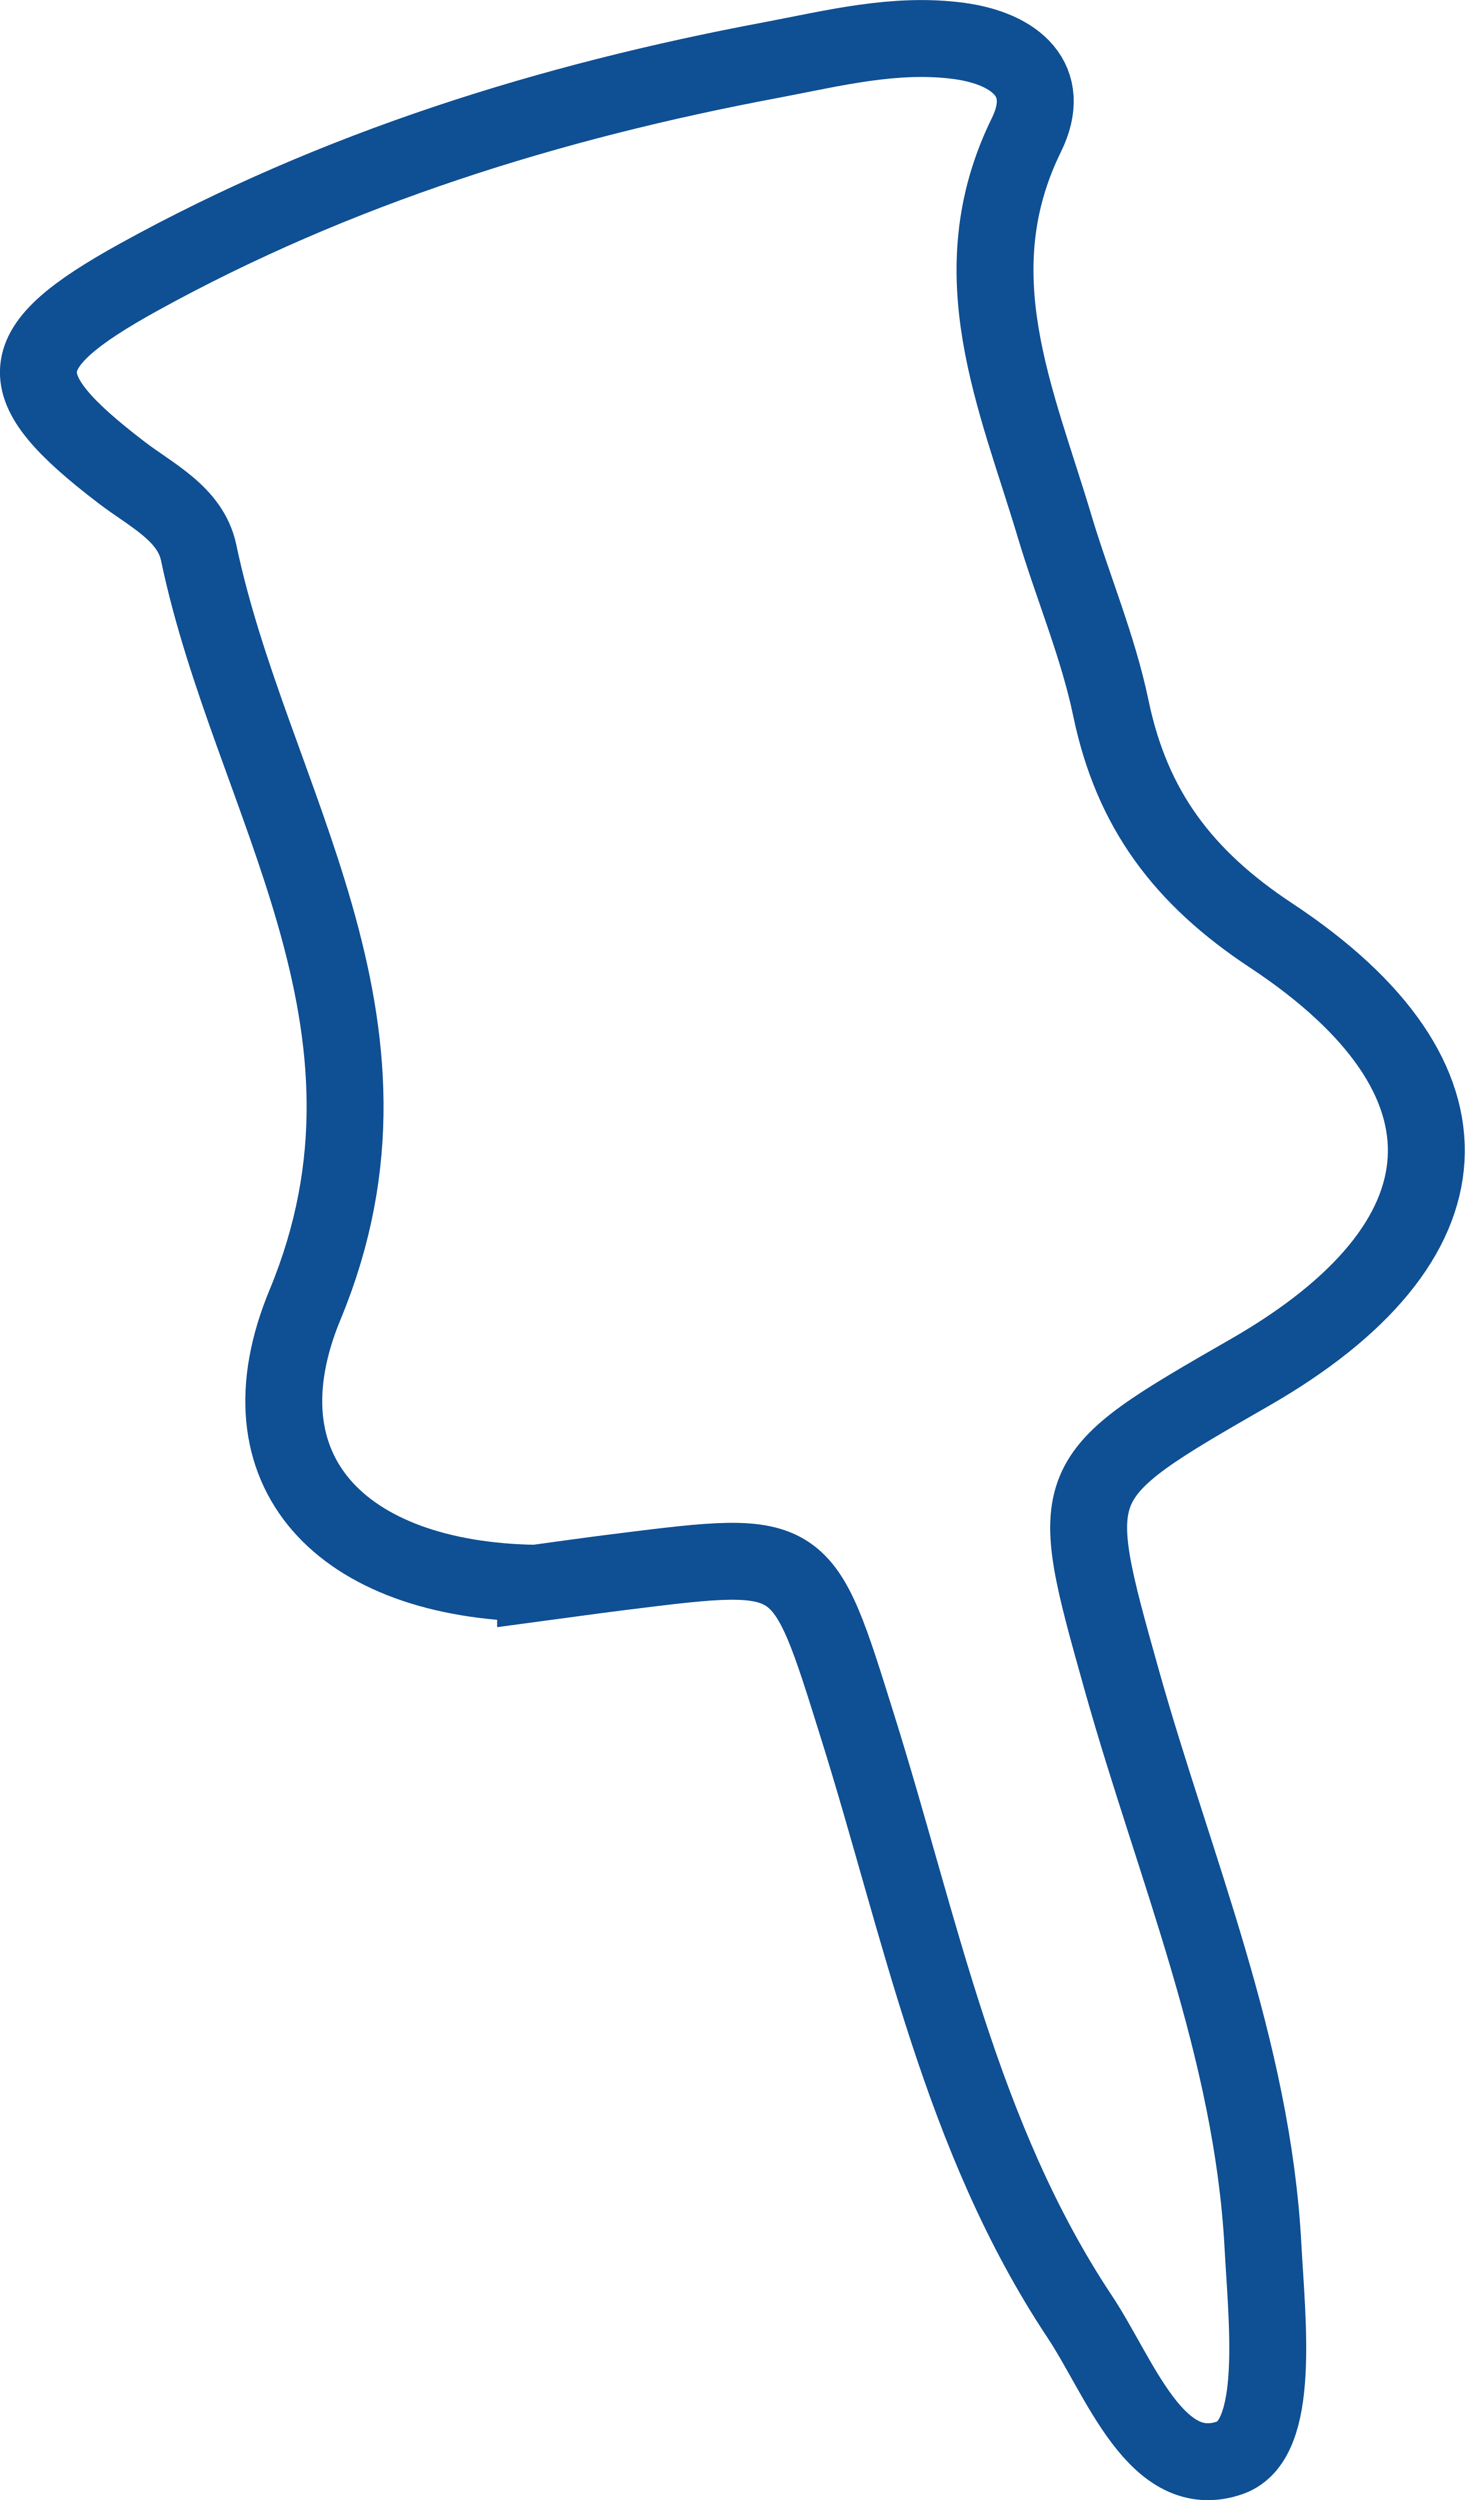
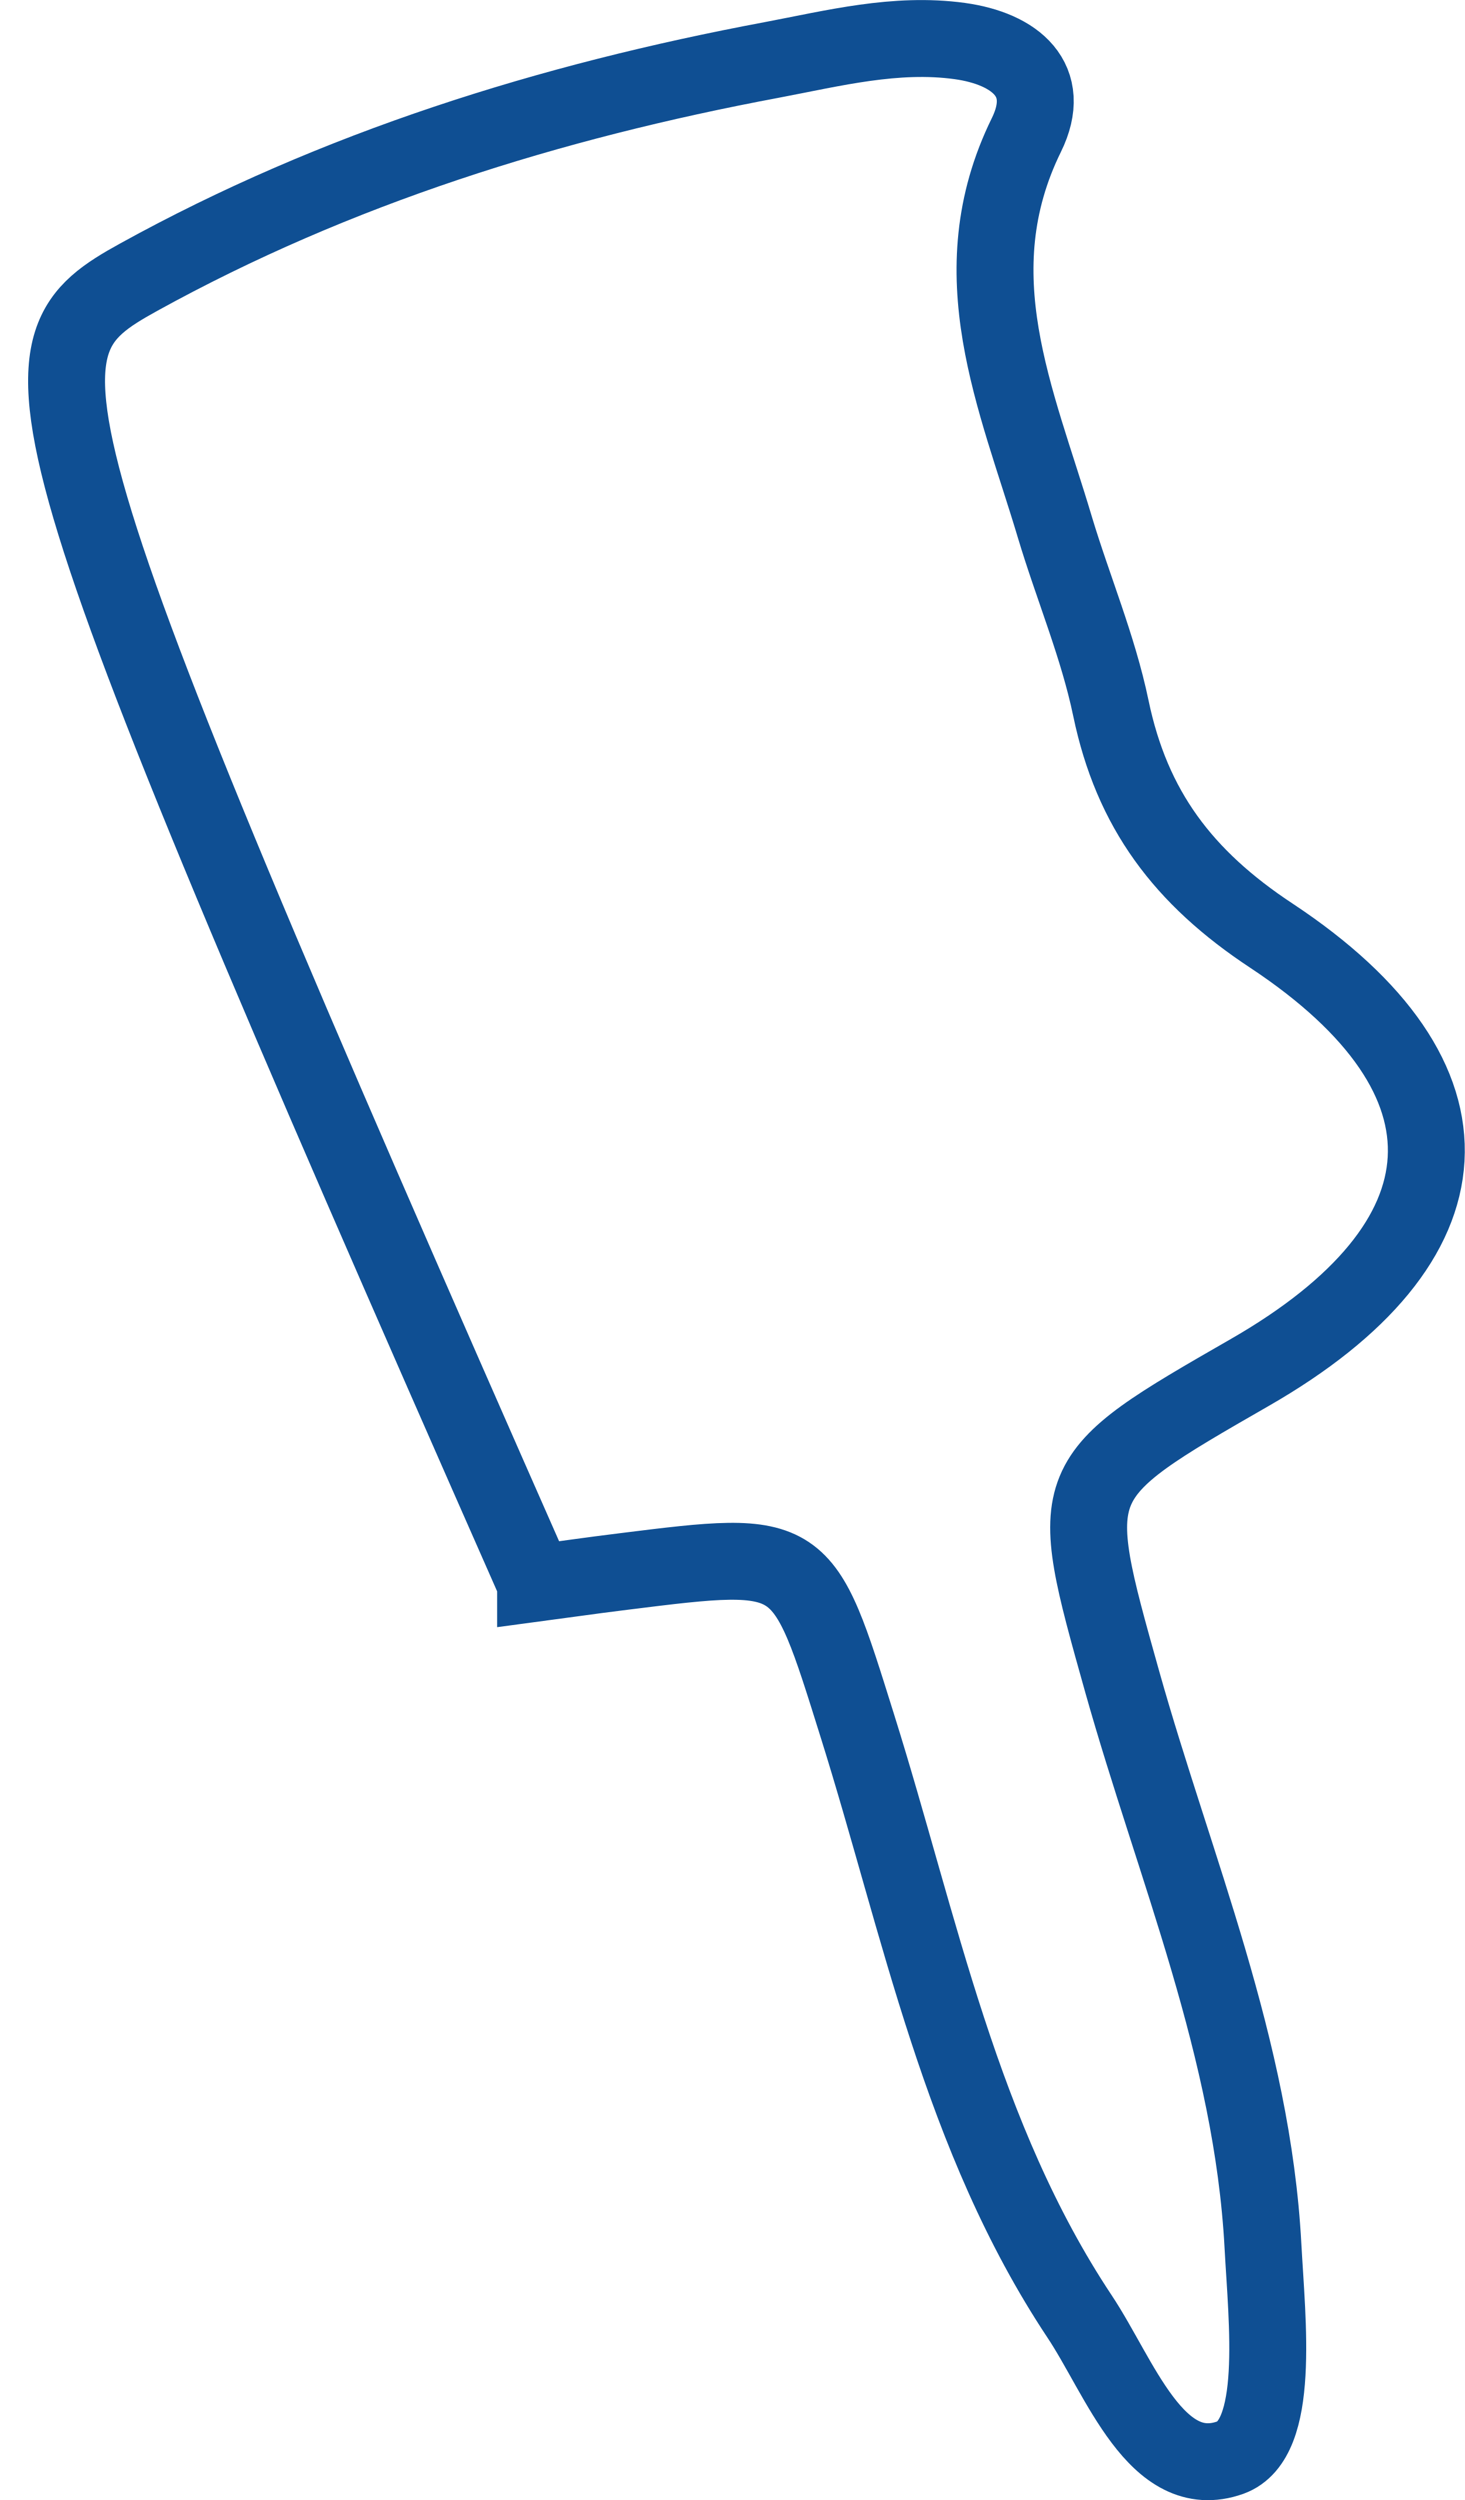
<svg xmlns="http://www.w3.org/2000/svg" id="Layer_1" data-name="Layer 1" viewBox="0 0 57.14 97.51">
  <defs>
    <style>
      .cls-1 {
        fill: none;
        stroke: #0f4f93;
        stroke-miterlimit: 10;
        stroke-width: 3px;
      }
    </style>
  </defs>
-   <path class="cls-1" d="M20.89,61.75c-7.59-.12-11.69-4.37-8.99-10.87,4.56-11-2.13-19.68-4.15-29.32-.32-1.53-1.85-2.24-3.02-3.14C.27,15.01.36,13.6,5.41,10.81,13.13,6.55,21.45,3.96,30.09,2.34c2.43-.46,4.84-1.08,7.34-.74,2.17.3,3.66,1.52,2.6,3.67-2.65,5.4-.38,10.28,1.11,15.28.71,2.37,1.69,4.67,2.19,7.08.82,3.93,2.81,6.59,6.27,8.87,8.41,5.57,7.93,11.98-.84,17.02-7.24,4.16-7.21,4.16-4.99,12.07,2.05,7.28,5.08,14.3,5.49,22.01.16,2.97.69,7.54-1.27,8.25-2.89,1.03-4.31-3.14-5.88-5.5-4.65-7-6.21-15.2-8.67-23.04-2.15-6.87-2.07-6.9-9.11-6.02-1.31.16-2.61.35-3.44.46Z" />
+   <path class="cls-1" d="M20.89,61.75C.27,15.01.36,13.6,5.41,10.81,13.13,6.55,21.45,3.96,30.09,2.34c2.43-.46,4.84-1.08,7.34-.74,2.17.3,3.66,1.52,2.6,3.67-2.65,5.4-.38,10.28,1.11,15.28.71,2.37,1.69,4.67,2.19,7.08.82,3.93,2.81,6.59,6.27,8.87,8.41,5.57,7.93,11.98-.84,17.02-7.24,4.16-7.21,4.16-4.99,12.07,2.05,7.28,5.08,14.3,5.49,22.01.16,2.97.69,7.54-1.27,8.25-2.89,1.03-4.31-3.14-5.88-5.5-4.65-7-6.21-15.2-8.67-23.04-2.15-6.87-2.07-6.9-9.11-6.02-1.31.16-2.61.35-3.44.46Z" />
</svg>